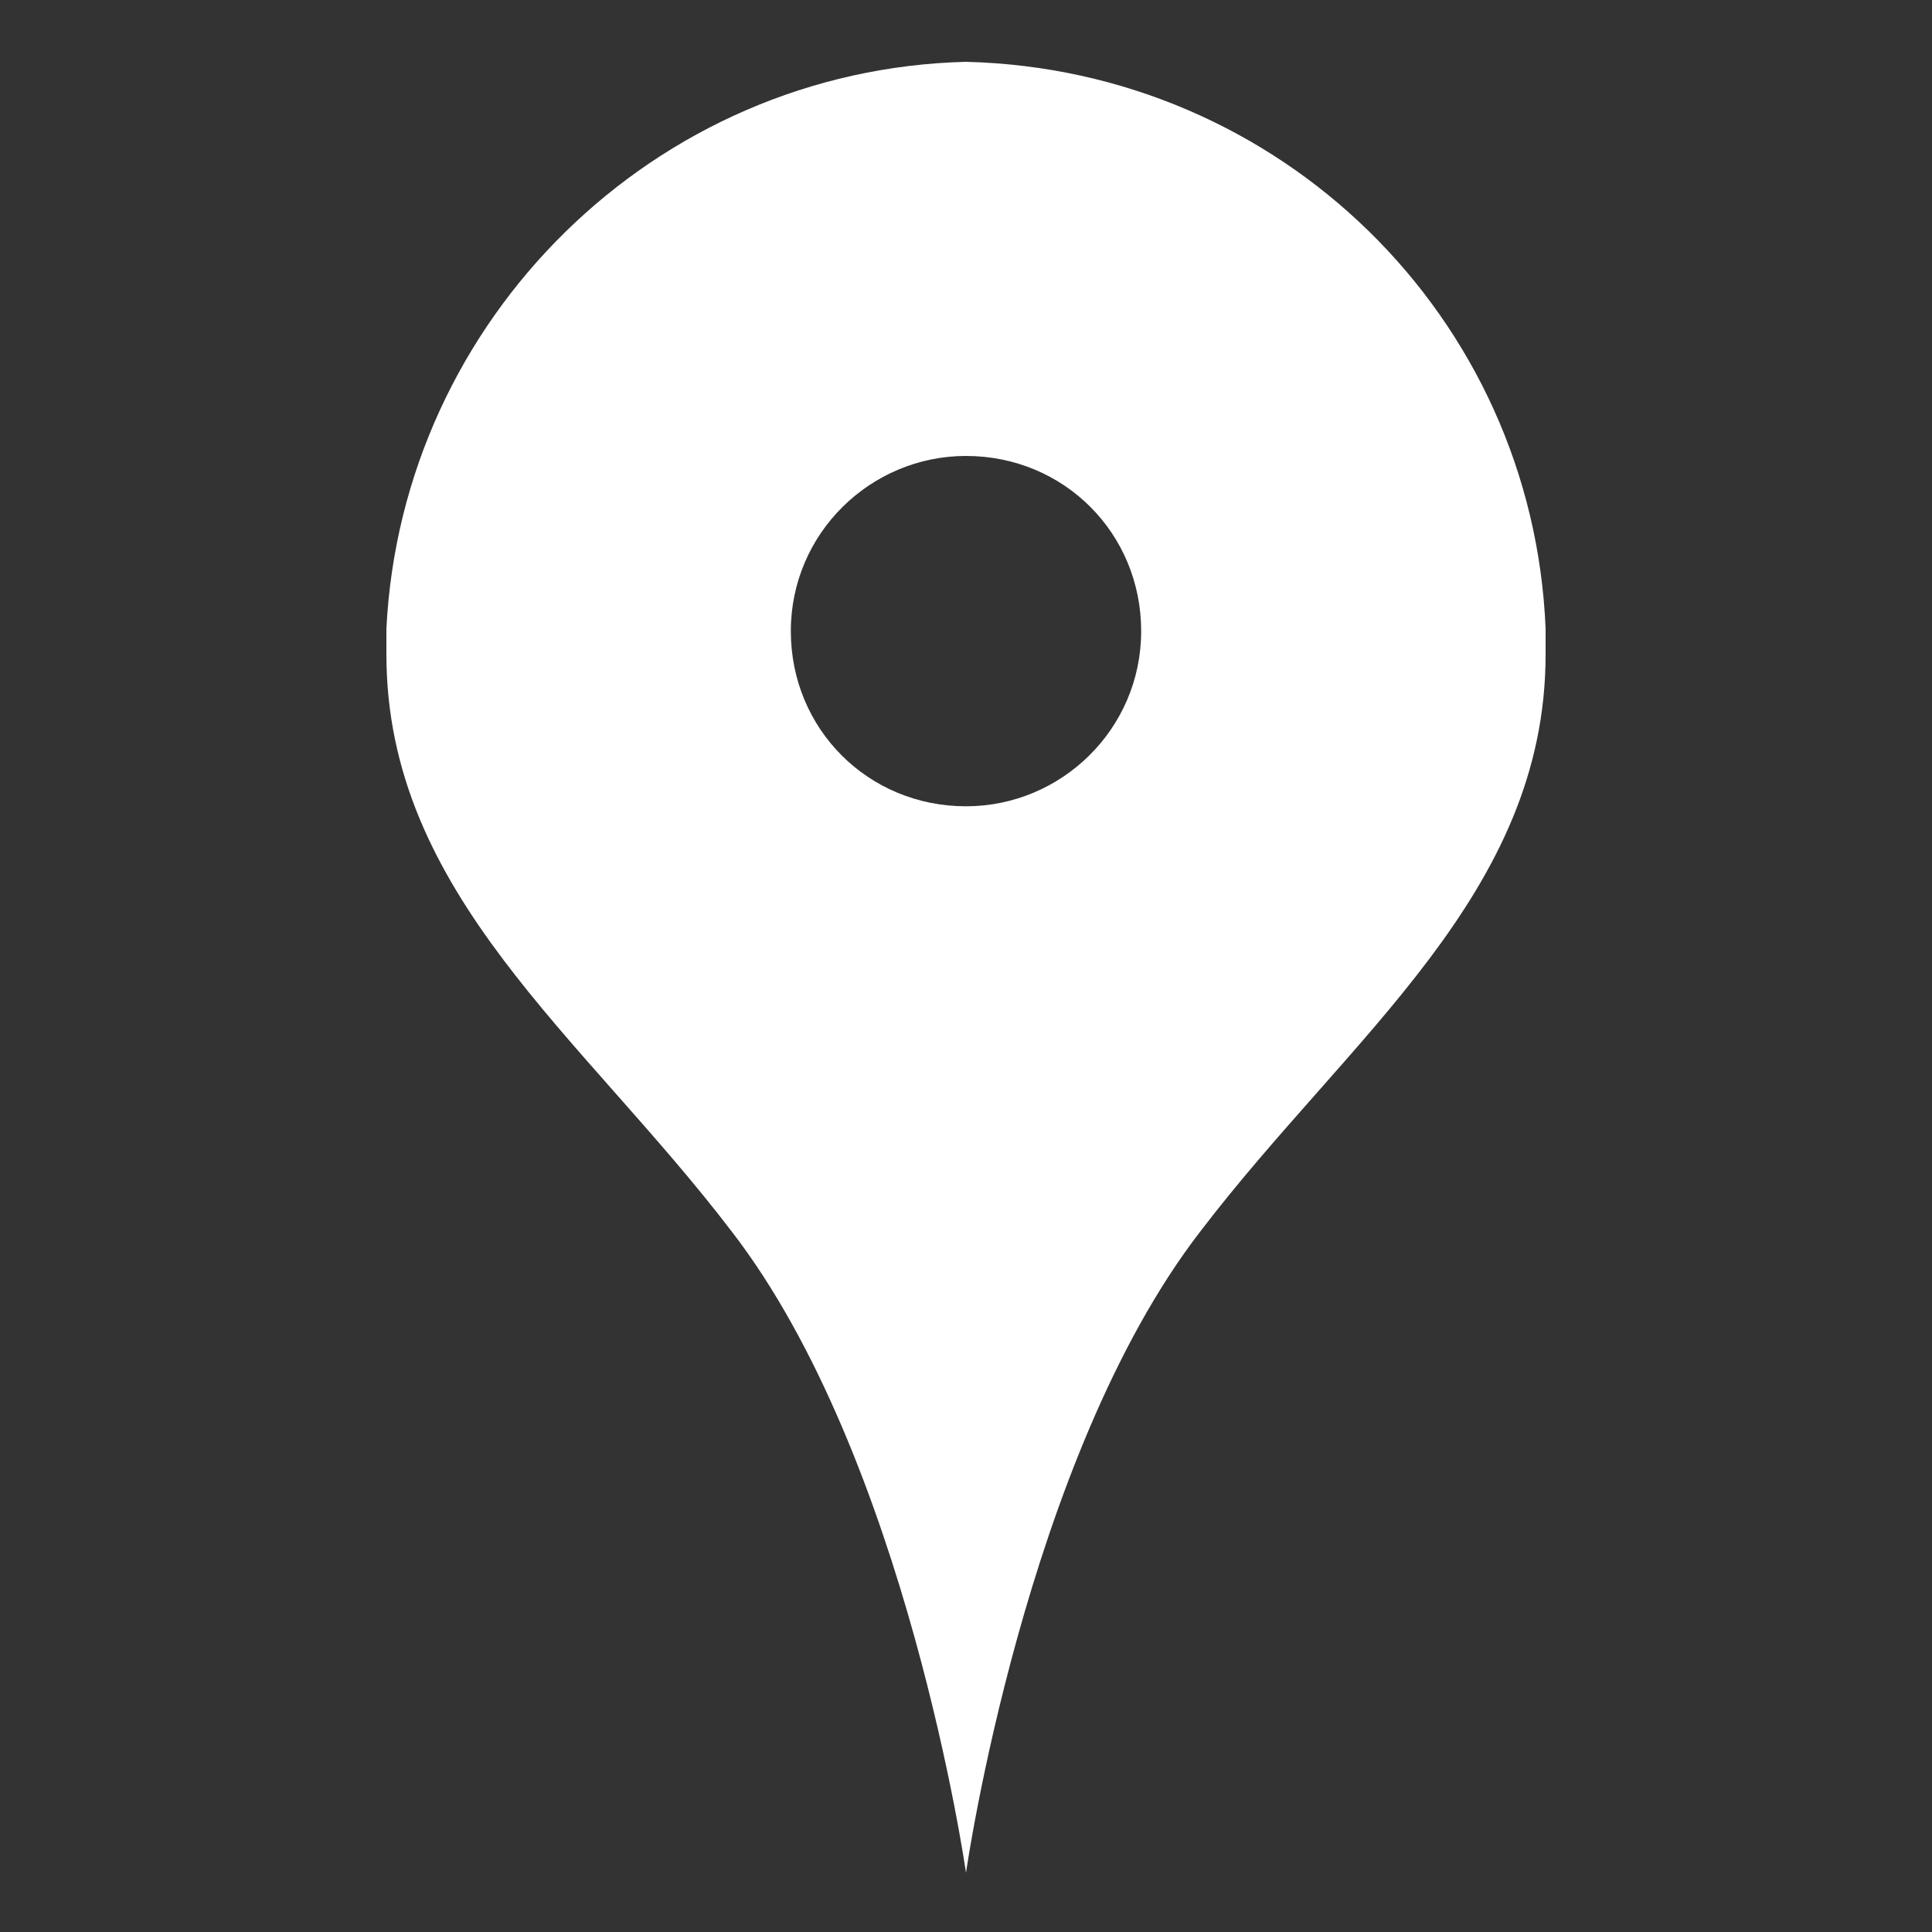
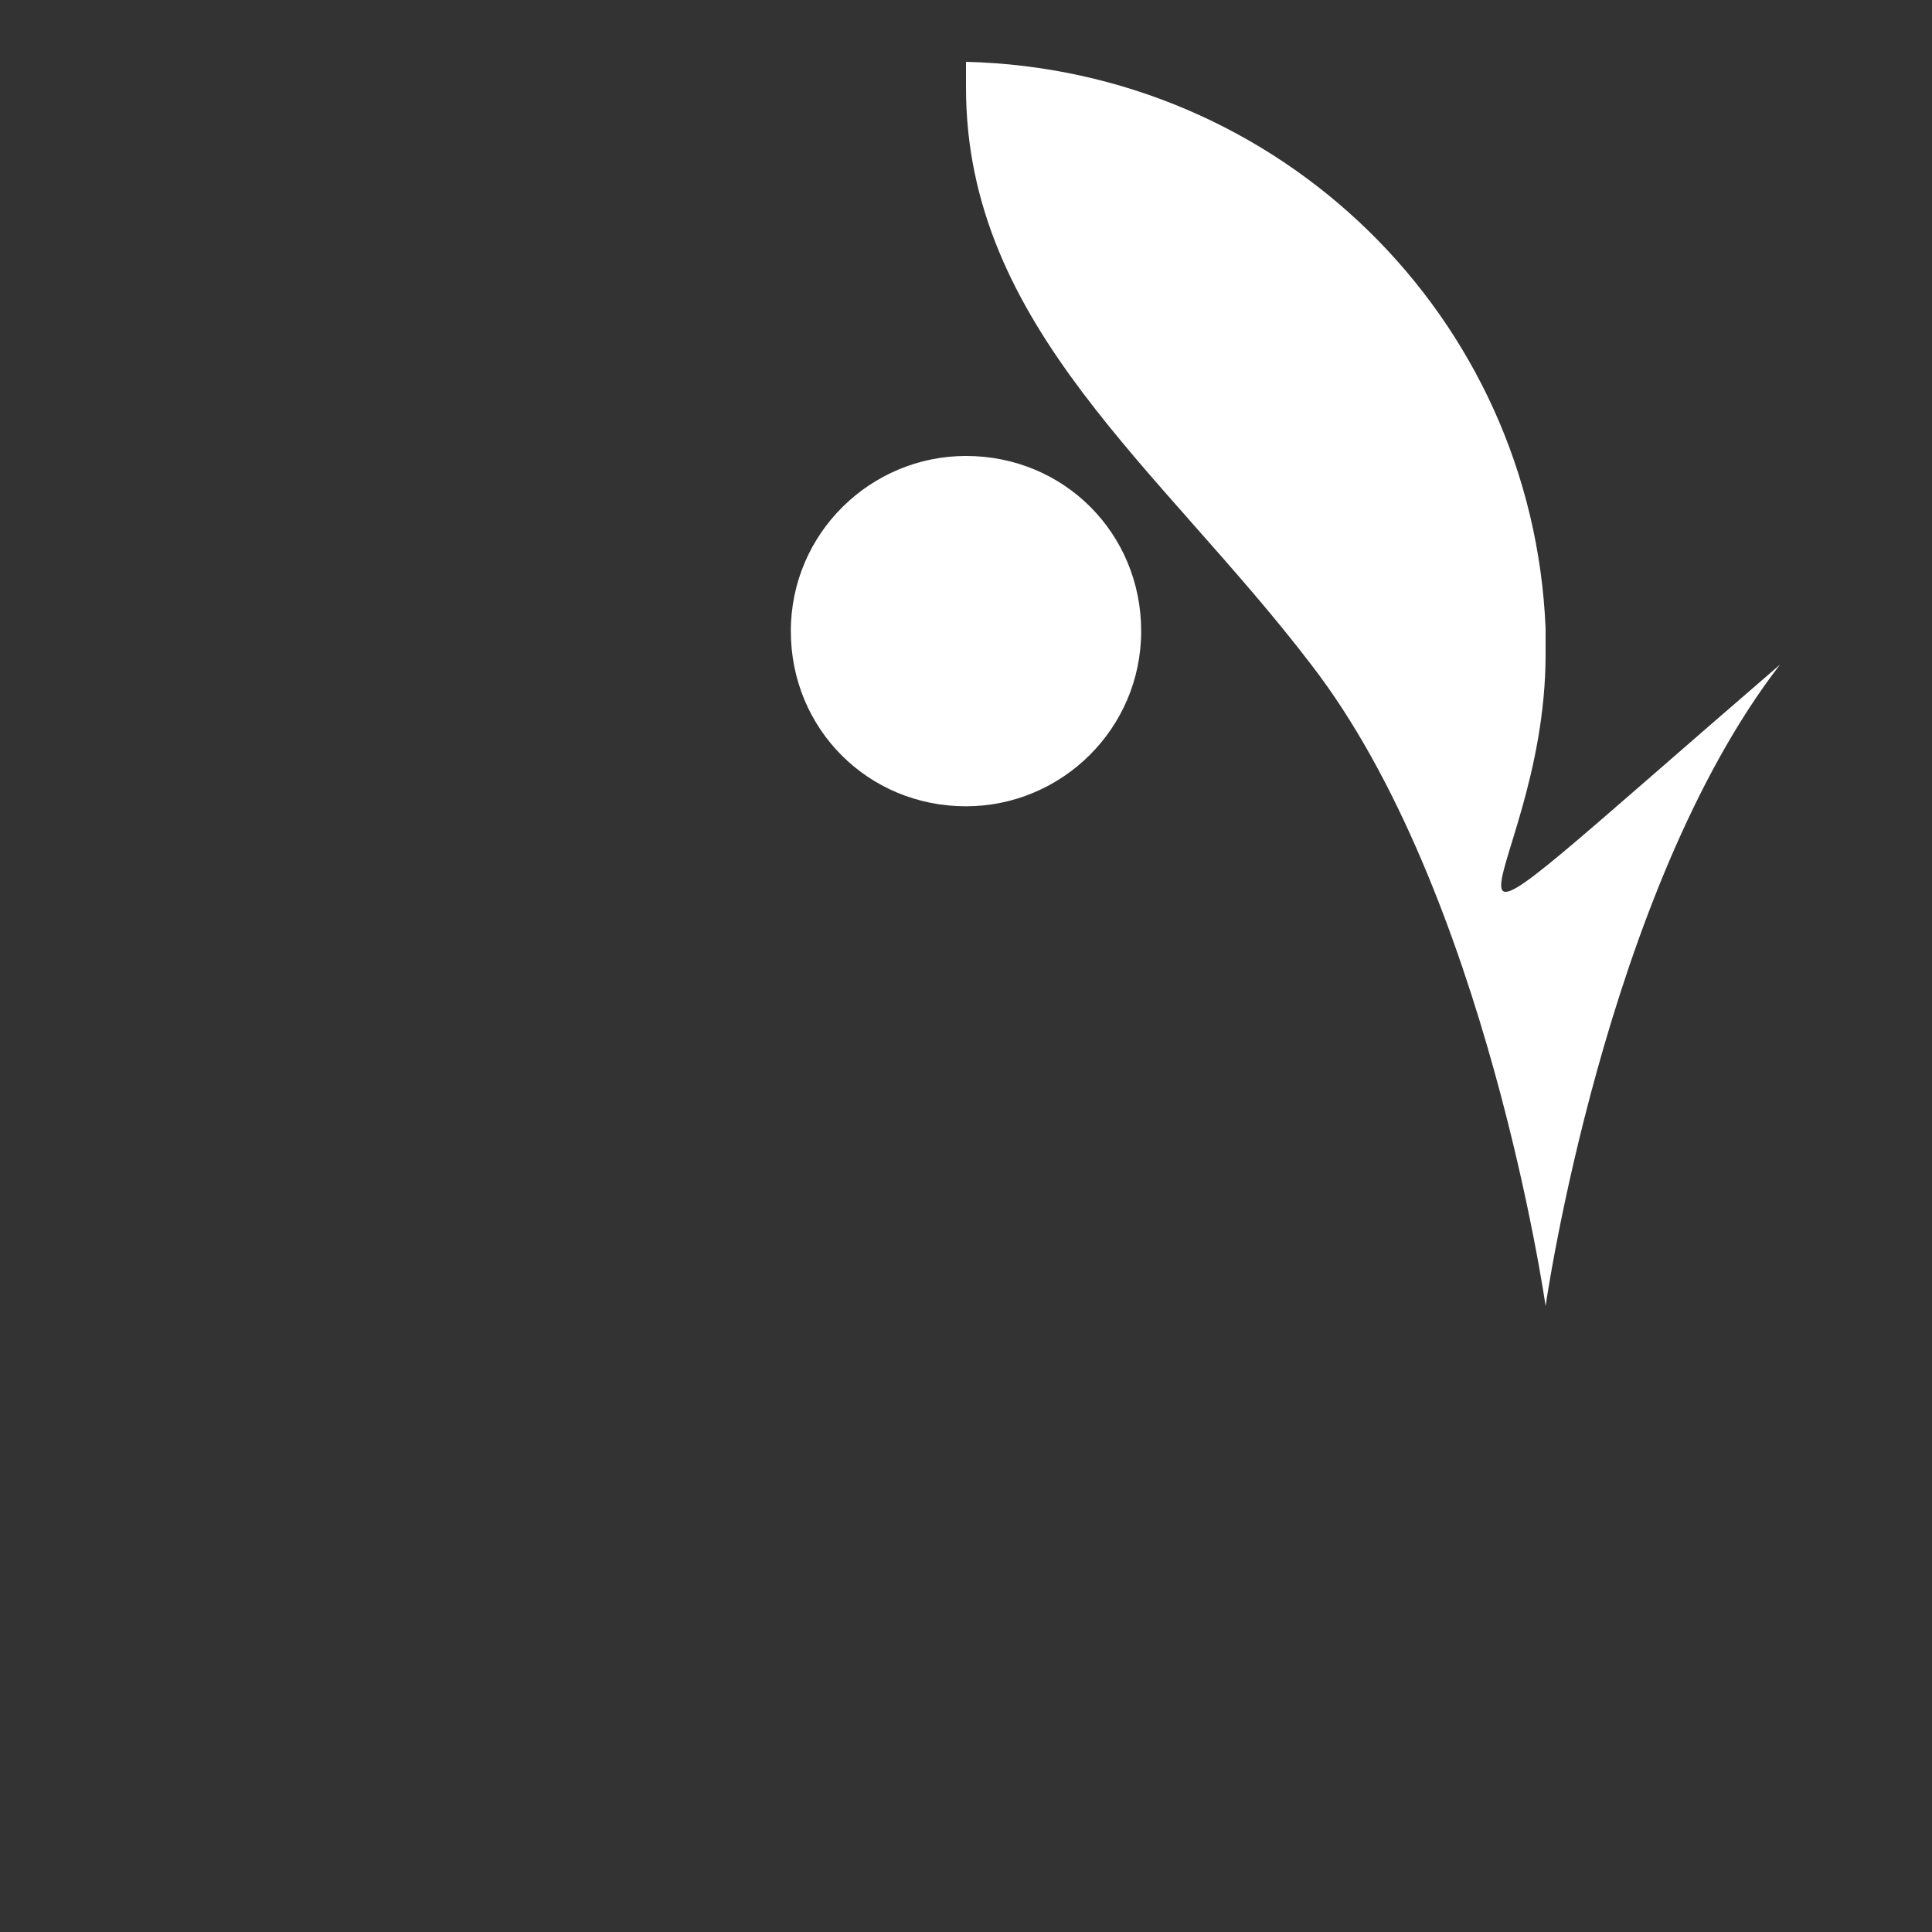
<svg xmlns="http://www.w3.org/2000/svg" version="1.1" x="0px" y="0px" viewBox="0 0 75 75" style="enable-background:new 0 0 75 75;" xml:space="preserve">
  <rect x="0" y="0" width="75" height="75" fill="#333333" stroke="none" />
  <style type="text/css">
	.st0{fill-rule:evenodd;clip-rule:evenodd;fill:#FFFFFF;}
</style>
  <g id="Fondo">
</g>
  <g id="Guías">
</g>
  <g id="Primer_plano">
-     <path class="st0" d="M44.3,24.5c0,3.8-3.1,6.8-6.8,6.8c-3.8,0-6.8-3-6.8-6.8c0-3.8,3.1-6.8,6.8-6.8C41.3,17.7,44.3,20.7,44.3,24.5z    M60,24.4c-0.5-12.1-10.3-21.7-22.5-22c-12.1,0.3-21.9,10-22.5,22l0,1c0,9.3,7.6,14.8,13.4,22.4c6.8,8.8,9.1,24.9,9.1,24.9   s2.3-16.1,9.1-24.9C52.4,40.2,60,34.7,60,25.4L60,24.4z" />
+     <path class="st0" d="M44.3,24.5c0,3.8-3.1,6.8-6.8,6.8c-3.8,0-6.8-3-6.8-6.8c0-3.8,3.1-6.8,6.8-6.8C41.3,17.7,44.3,20.7,44.3,24.5z    M60,24.4c-0.5-12.1-10.3-21.7-22.5-22l0,1c0,9.3,7.6,14.8,13.4,22.4c6.8,8.8,9.1,24.9,9.1,24.9   s2.3-16.1,9.1-24.9C52.4,40.2,60,34.7,60,25.4L60,24.4z" />
  </g>
  <g id="Capa-1">
</g>
</svg>